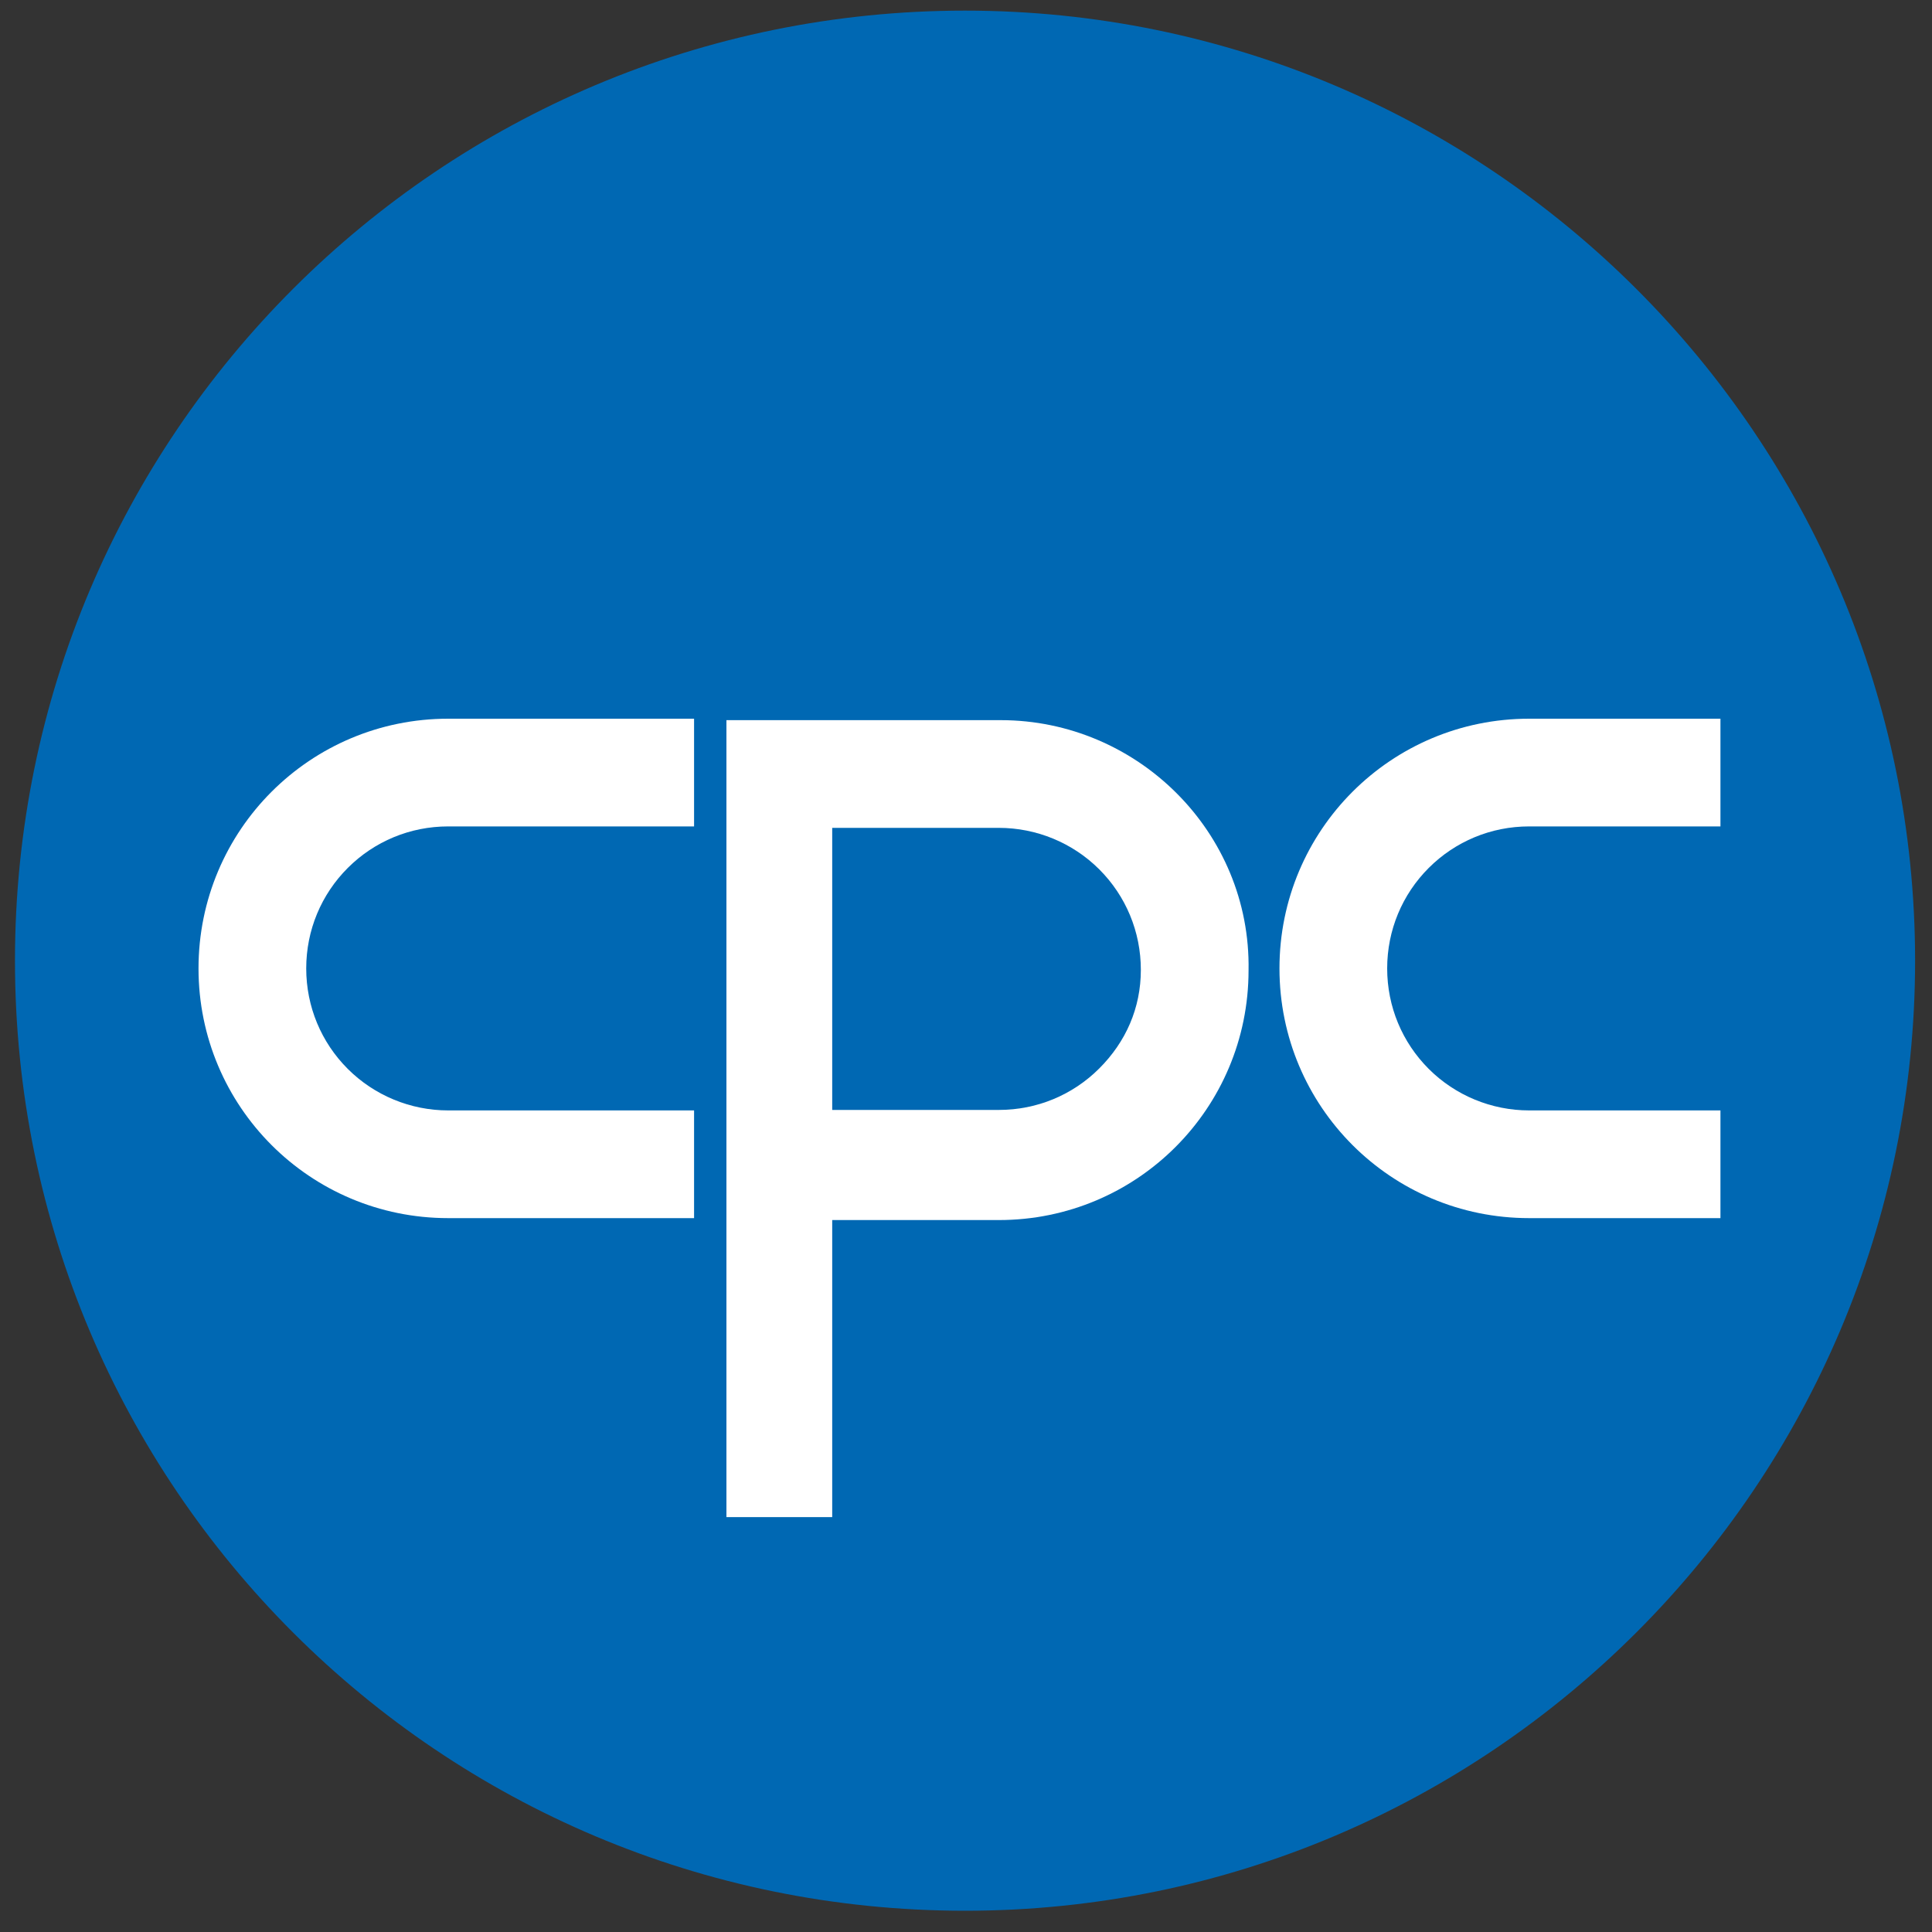
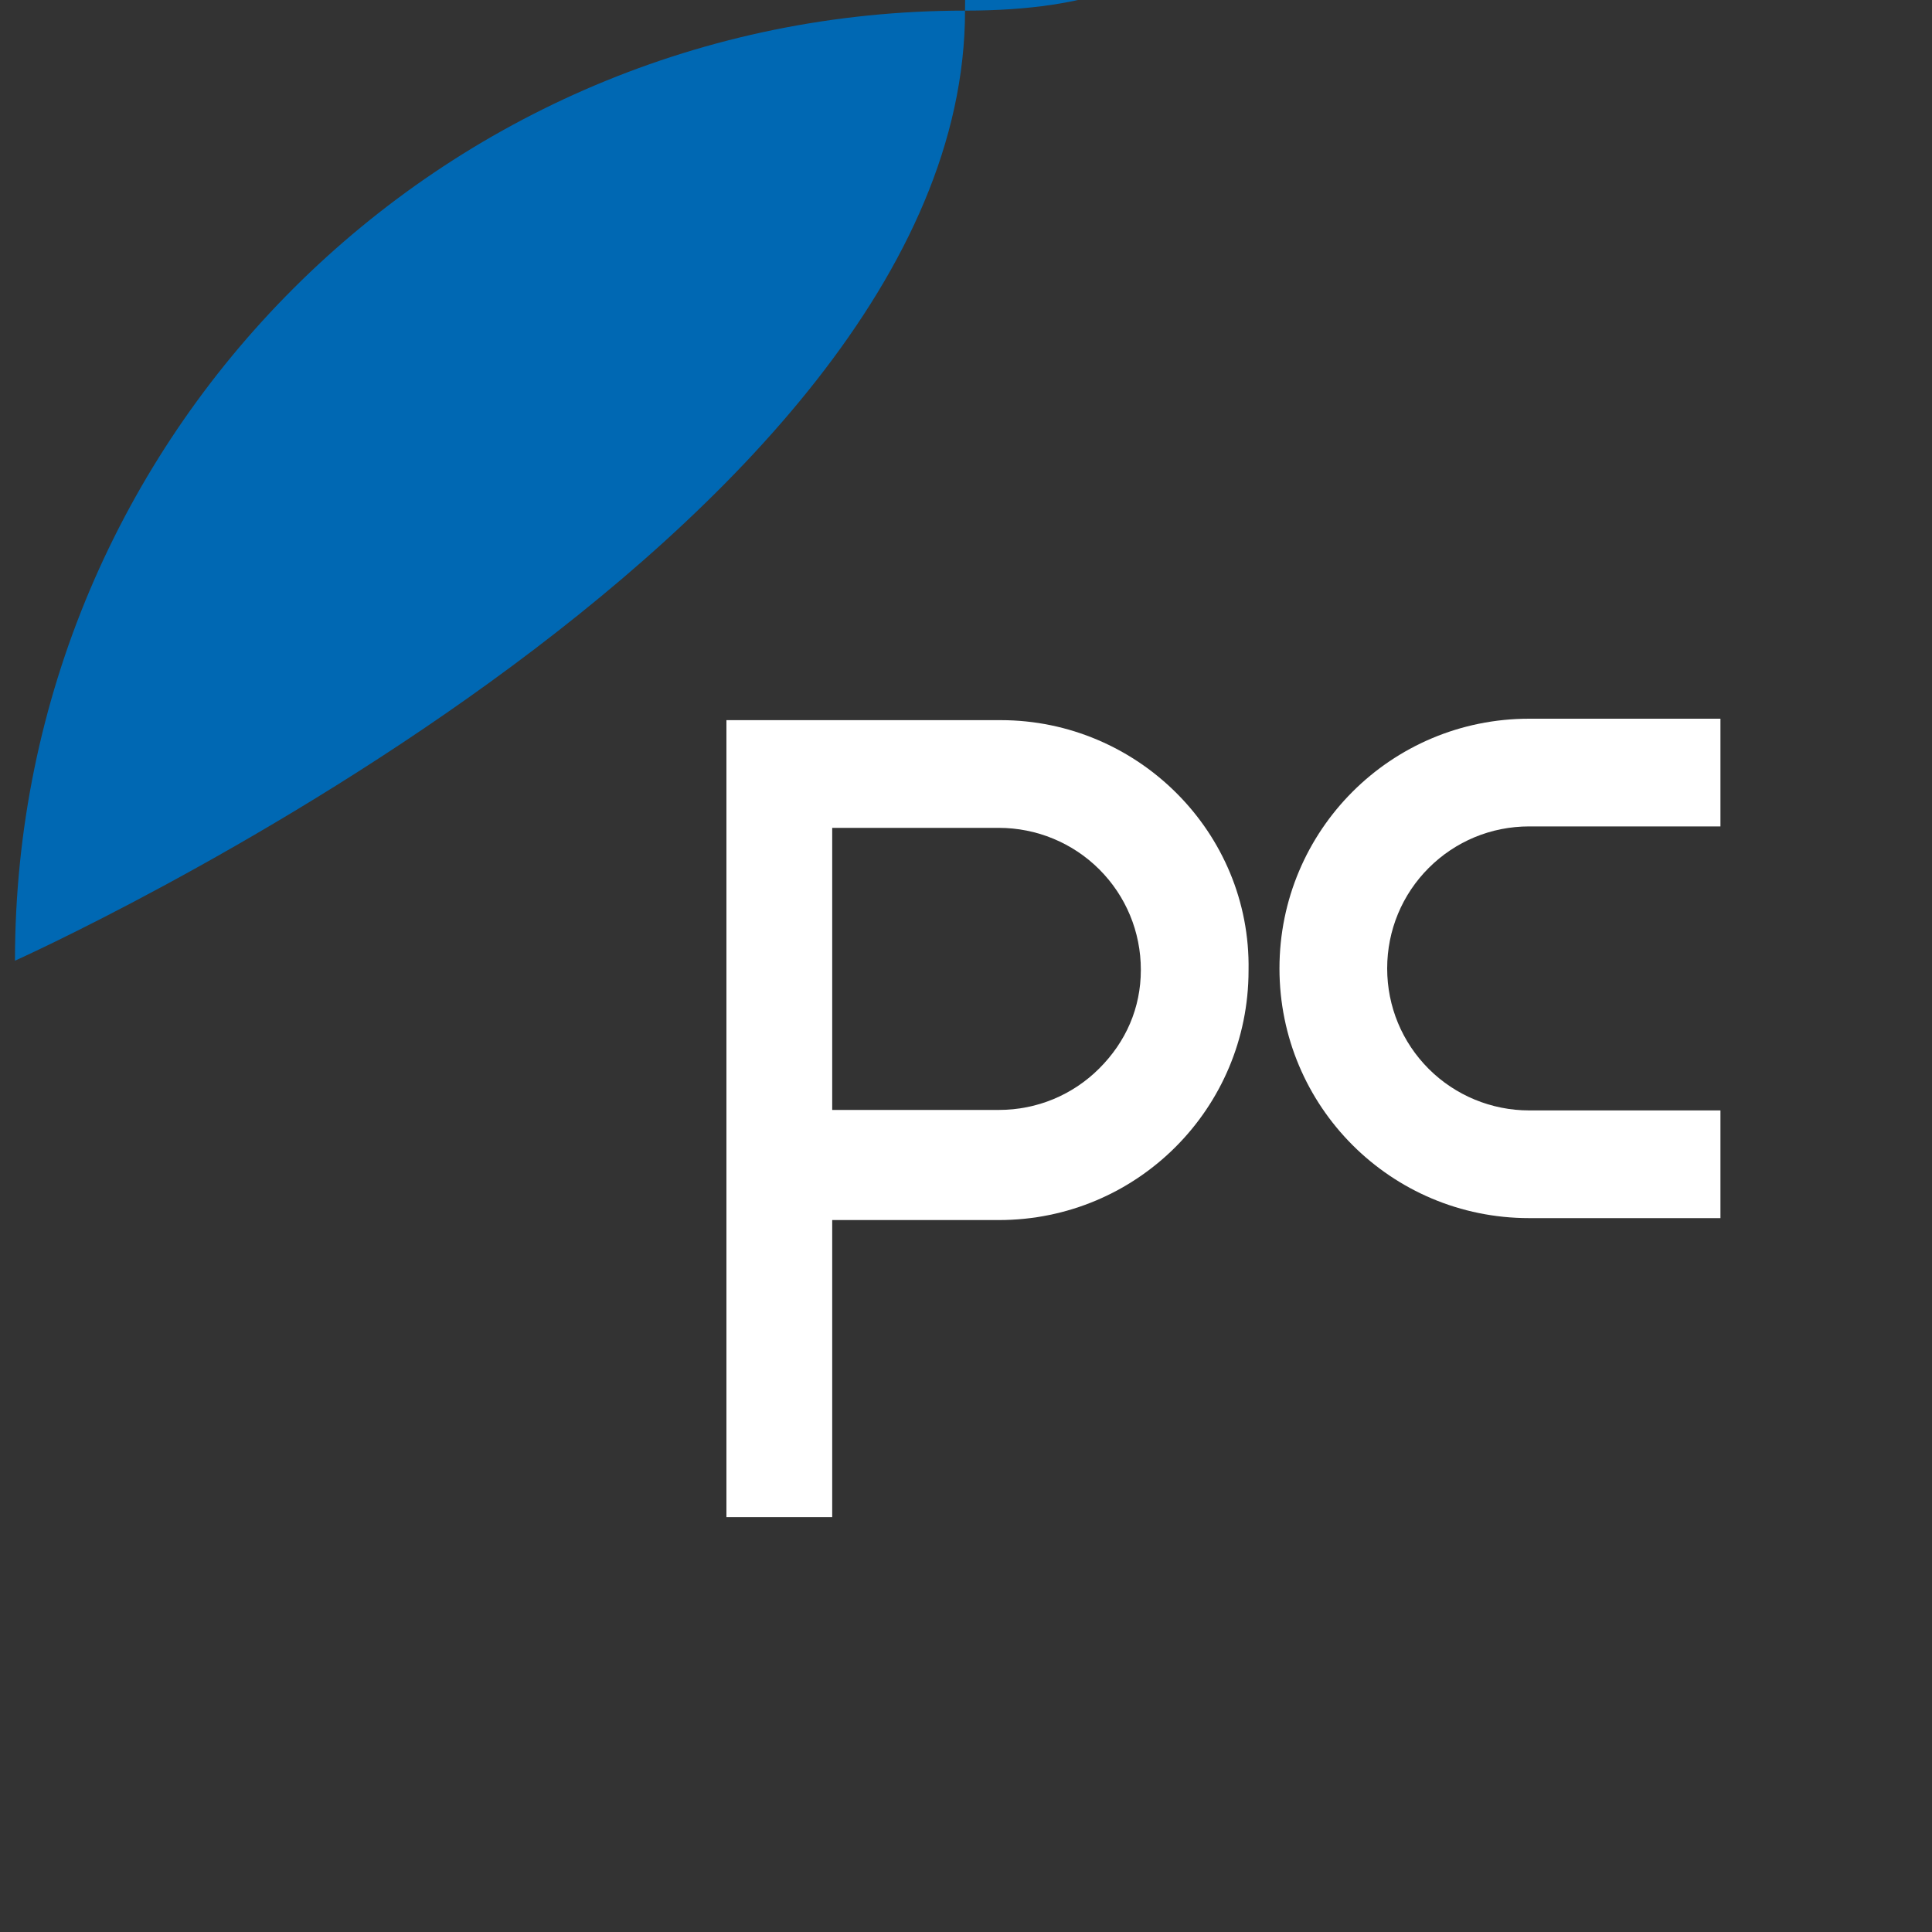
<svg xmlns="http://www.w3.org/2000/svg" version="1.1" id="Layer_2" x="0px" y="0px" viewBox="0 0 400 400" style="enable-background:new 0 0 400 400;" xml:space="preserve">
  <rect x="0" y="0" width="400" height="400" fill="#333333" stroke="none" />
  <style type="text/css">
	.st0{fill:#0068B3;}
	.st1{fill:#FFFFFF;}
</style>
  <g>
    <g>
      <g>
-         <path id="SVGID_2_" class="st0" d="M3.1,198.9c0,108.9,88.2,196.7,196.7,196.7s196.7-88.2,196.7-196.7S308.3,2.2,199.8,2.2     S3.1,90,3.1,198.9" />
+         <path id="SVGID_2_" class="st0" d="M3.1,198.9s196.7-88.2,196.7-196.7S308.3,2.2,199.8,2.2     S3.1,90,3.1,198.9" />
      </g>
    </g>
-     <path class="st1" d="M92.8,229.9c-7.8,0-15.3-3.1-20.8-8.6c-5.5-5.5-8.6-12.9-8.6-20.8s3.1-15.3,8.6-20.8   c5.5-5.5,12.9-8.6,20.8-8.6h50.9v-22.3H92.8c-28.6,0-51.7,23.1-51.7,51.7s23.1,51.7,51.7,51.7h50.9v-22.3H92.8z" />
    <path class="st1" d="M316.6,229.9c-7.8,0-15.3-3.1-20.8-8.6c-5.5-5.5-8.6-12.9-8.6-20.8s3.1-15.3,8.6-20.8   c5.5-5.5,12.9-8.6,20.8-8.6h39.6v-22.3h-39.6c-28.6,0-51.7,23.1-51.7,51.7s23.1,51.7,51.7,51.7h39.6v-22.3H316.6z" />
    <path class="st1" d="M207.2,149.1h-56.8v165h21.9v-61.5h34.5c28.6,0,51.7-23.1,51.7-51.7C259,172.3,235.5,149.1,207.2,149.1    M227.6,221.2c-5.5,5.5-12.9,8.6-20.8,8.6h-34.5v-58.4h34.5c7.8,0,15.3,3.1,20.8,8.6c5.5,5.5,8.6,12.9,8.6,20.8   S233.1,215.7,227.6,221.2" />
  </g>
</svg>